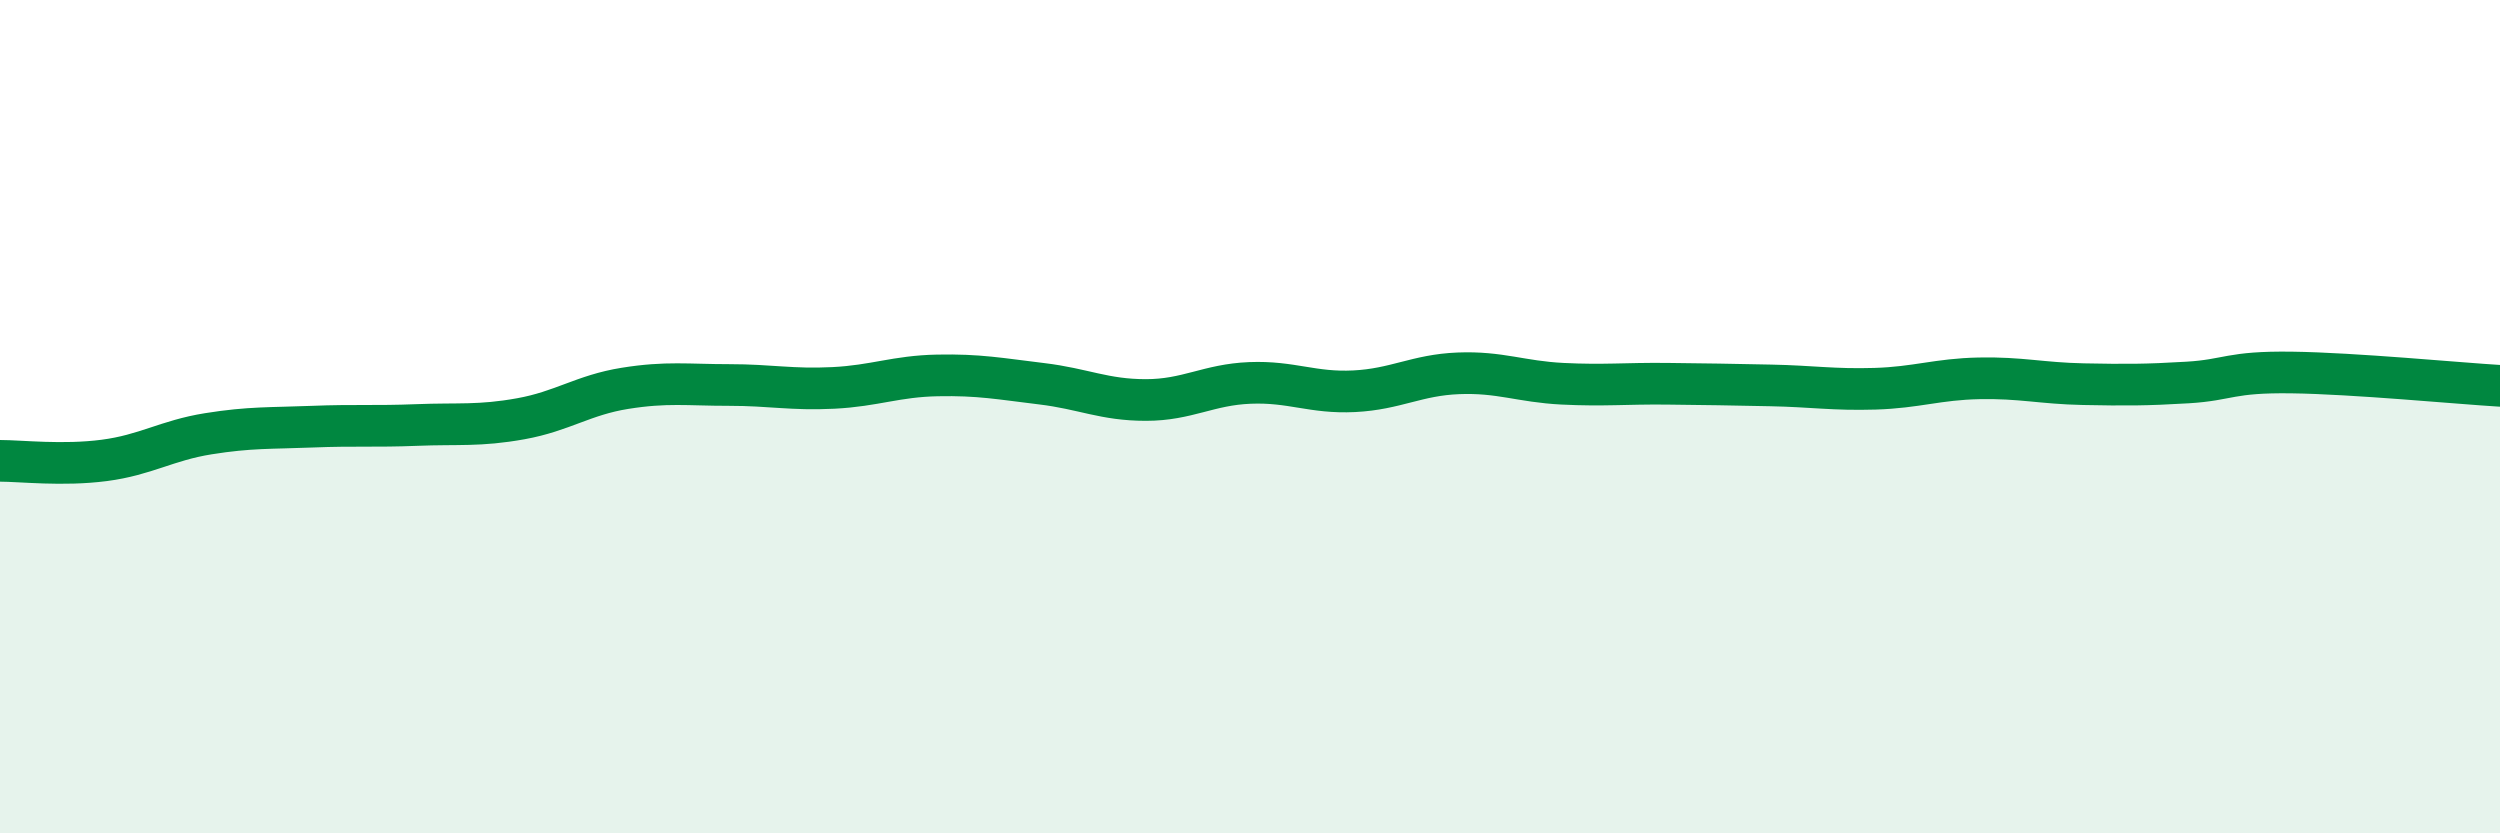
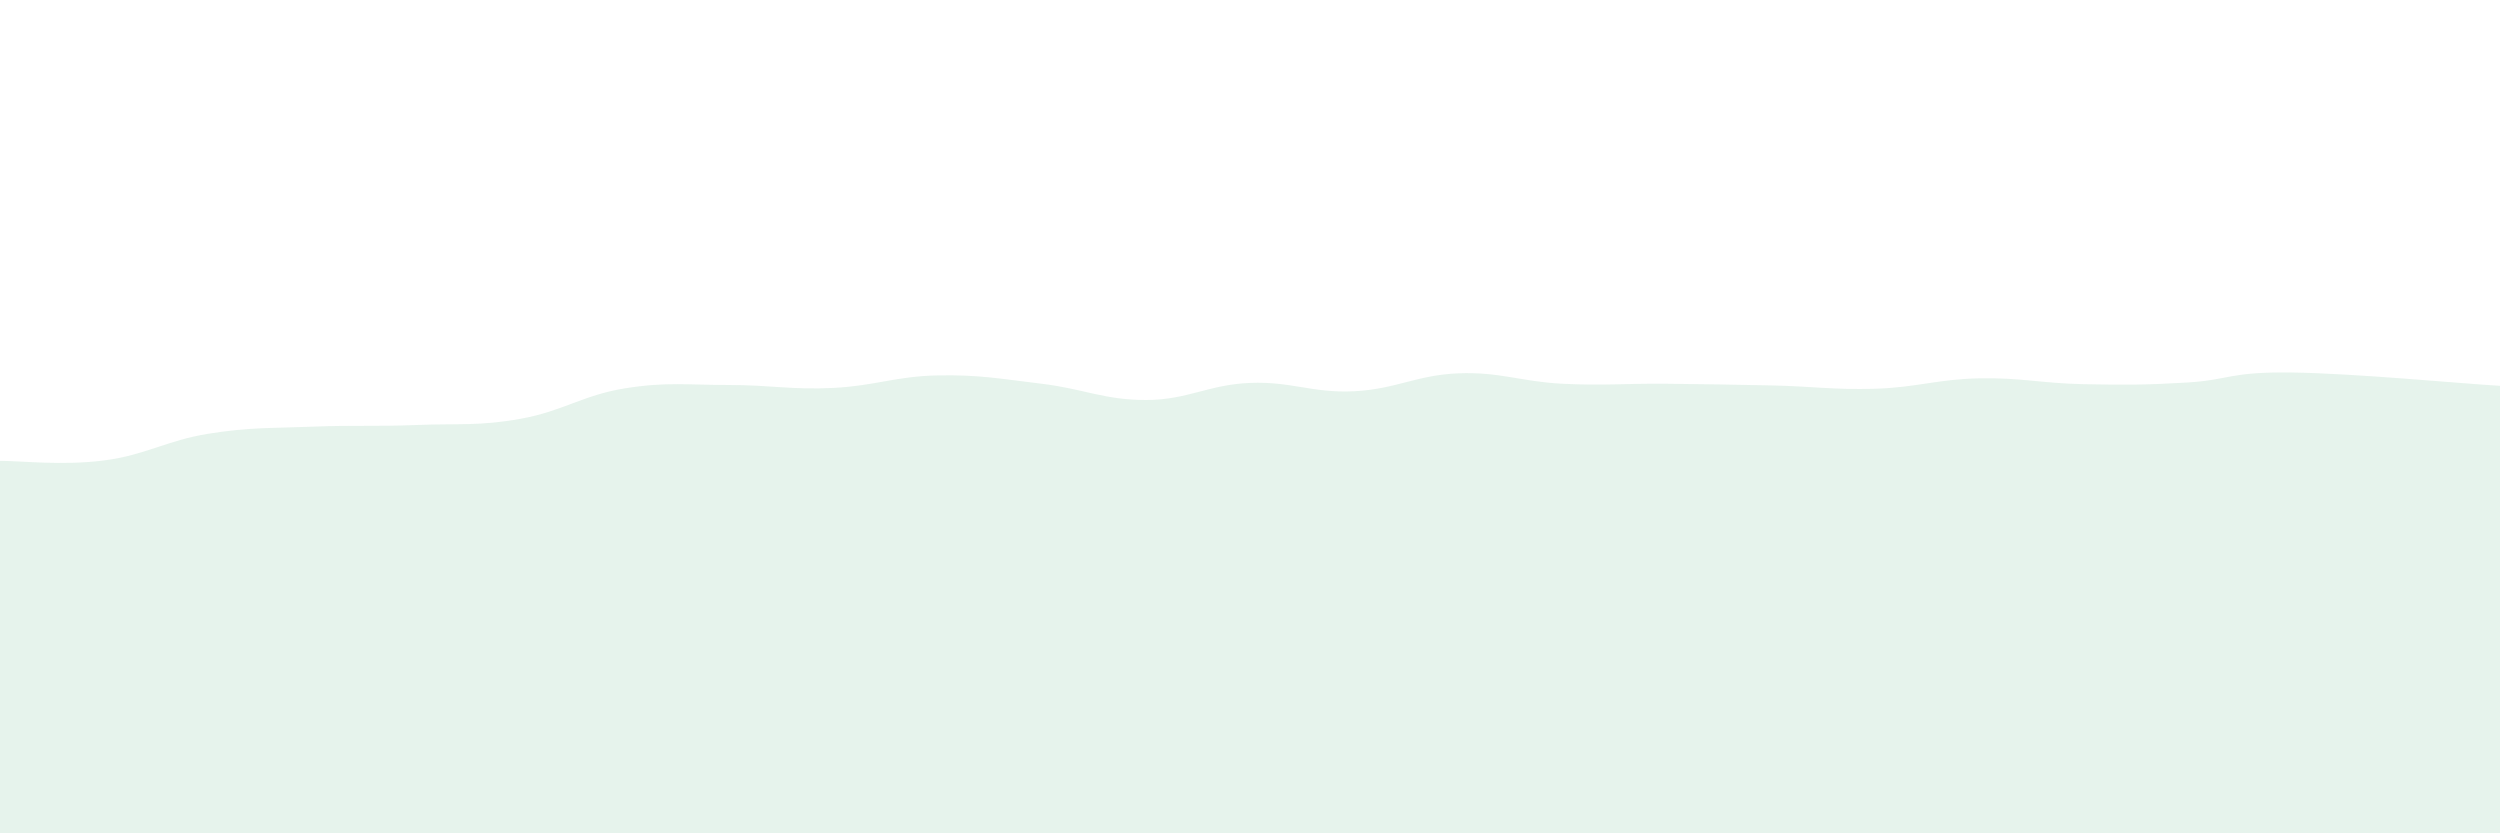
<svg xmlns="http://www.w3.org/2000/svg" width="60" height="20" viewBox="0 0 60 20">
  <path d="M 0,11.06 C 0.5,11.06 1.5,11.18 2.5,11.05 C 3.5,10.92 4,10.57 5,10.41 C 6,10.25 6.5,10.28 7.5,10.24 C 8.5,10.2 9,10.24 10,10.2 C 11,10.16 11.5,10.23 12.5,10.05 C 13.5,9.87 14,9.48 15,9.32 C 16,9.16 16.5,9.24 17.5,9.24 C 18.5,9.24 19,9.36 20,9.31 C 21,9.26 21.5,9.03 22.5,9.01 C 23.5,8.99 24,9.09 25,9.21 C 26,9.33 26.5,9.6 27.5,9.6 C 28.5,9.6 29,9.23 30,9.19 C 31,9.15 31.5,9.44 32.5,9.39 C 33.5,9.34 34,9 35,8.96 C 36,8.92 36.5,9.16 37.5,9.21 C 38.5,9.26 39,9.2 40,9.21 C 41,9.22 41.5,9.23 42.5,9.25 C 43.5,9.27 44,9.36 45,9.33 C 46,9.3 46.5,9.1 47.5,9.08 C 48.5,9.06 49,9.2 50,9.22 C 51,9.24 51.5,9.24 52.5,9.18 C 53.5,9.12 53.5,8.92 55,8.94 C 56.5,8.96 59,9.2 60,9.26L60 20L0 20Z" fill="#008740" opacity="0.1" stroke-linecap="round" stroke-linejoin="round" />
-   <path d="M 0,11.06 C 0.5,11.06 1.5,11.18 2.5,11.05 C 3.5,10.92 4,10.57 5,10.41 C 6,10.25 6.5,10.28 7.5,10.24 C 8.5,10.2 9,10.24 10,10.2 C 11,10.16 11.5,10.23 12.5,10.05 C 13.5,9.87 14,9.48 15,9.32 C 16,9.16 16.5,9.24 17.5,9.24 C 18.5,9.24 19,9.36 20,9.31 C 21,9.26 21.5,9.03 22.5,9.01 C 23.5,8.99 24,9.09 25,9.21 C 26,9.33 26.5,9.6 27.5,9.6 C 28.5,9.6 29,9.23 30,9.19 C 31,9.15 31.5,9.44 32.5,9.39 C 33.5,9.34 34,9 35,8.96 C 36,8.92 36.5,9.16 37.5,9.21 C 38.5,9.26 39,9.2 40,9.21 C 41,9.22 41.5,9.23 42.5,9.25 C 43.5,9.27 44,9.36 45,9.33 C 46,9.3 46.5,9.1 47.5,9.08 C 48.5,9.06 49,9.2 50,9.22 C 51,9.24 51.5,9.24 52.5,9.18 C 53.5,9.12 53.5,8.92 55,8.94 C 56.5,8.96 59,9.2 60,9.26" stroke="#008740" stroke-width="1" fill="none" stroke-linecap="round" stroke-linejoin="round" />
</svg>